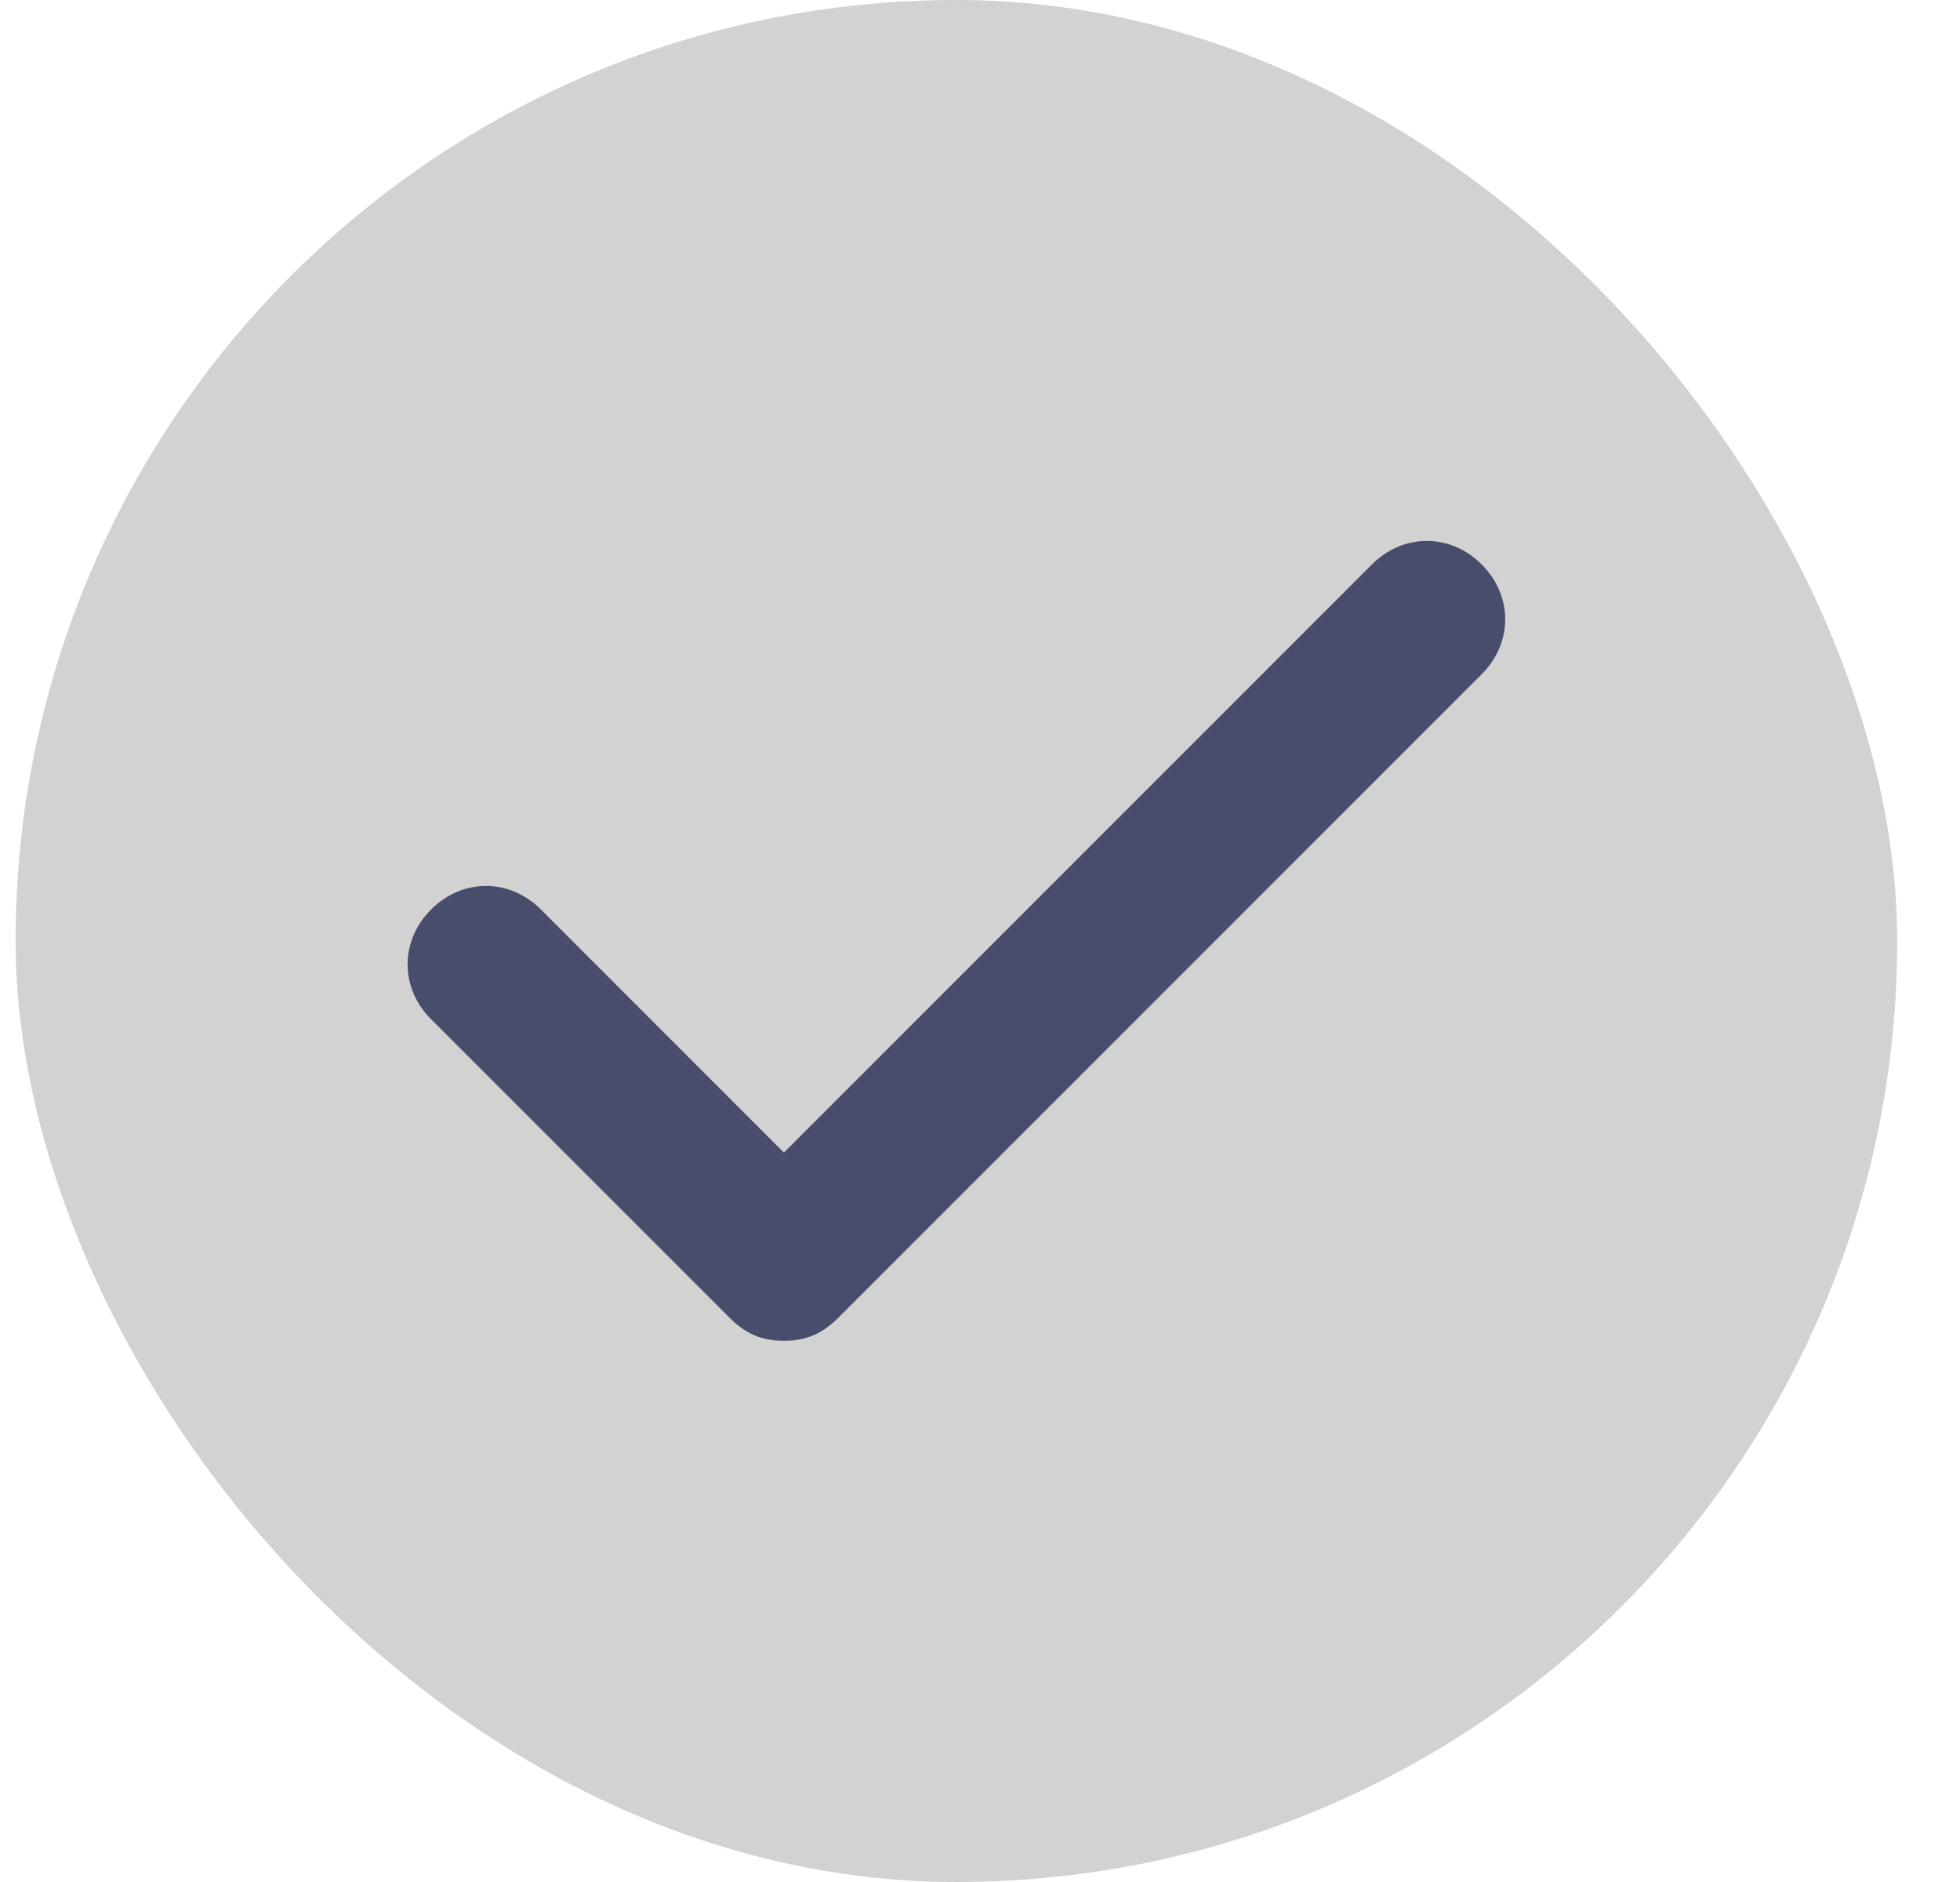
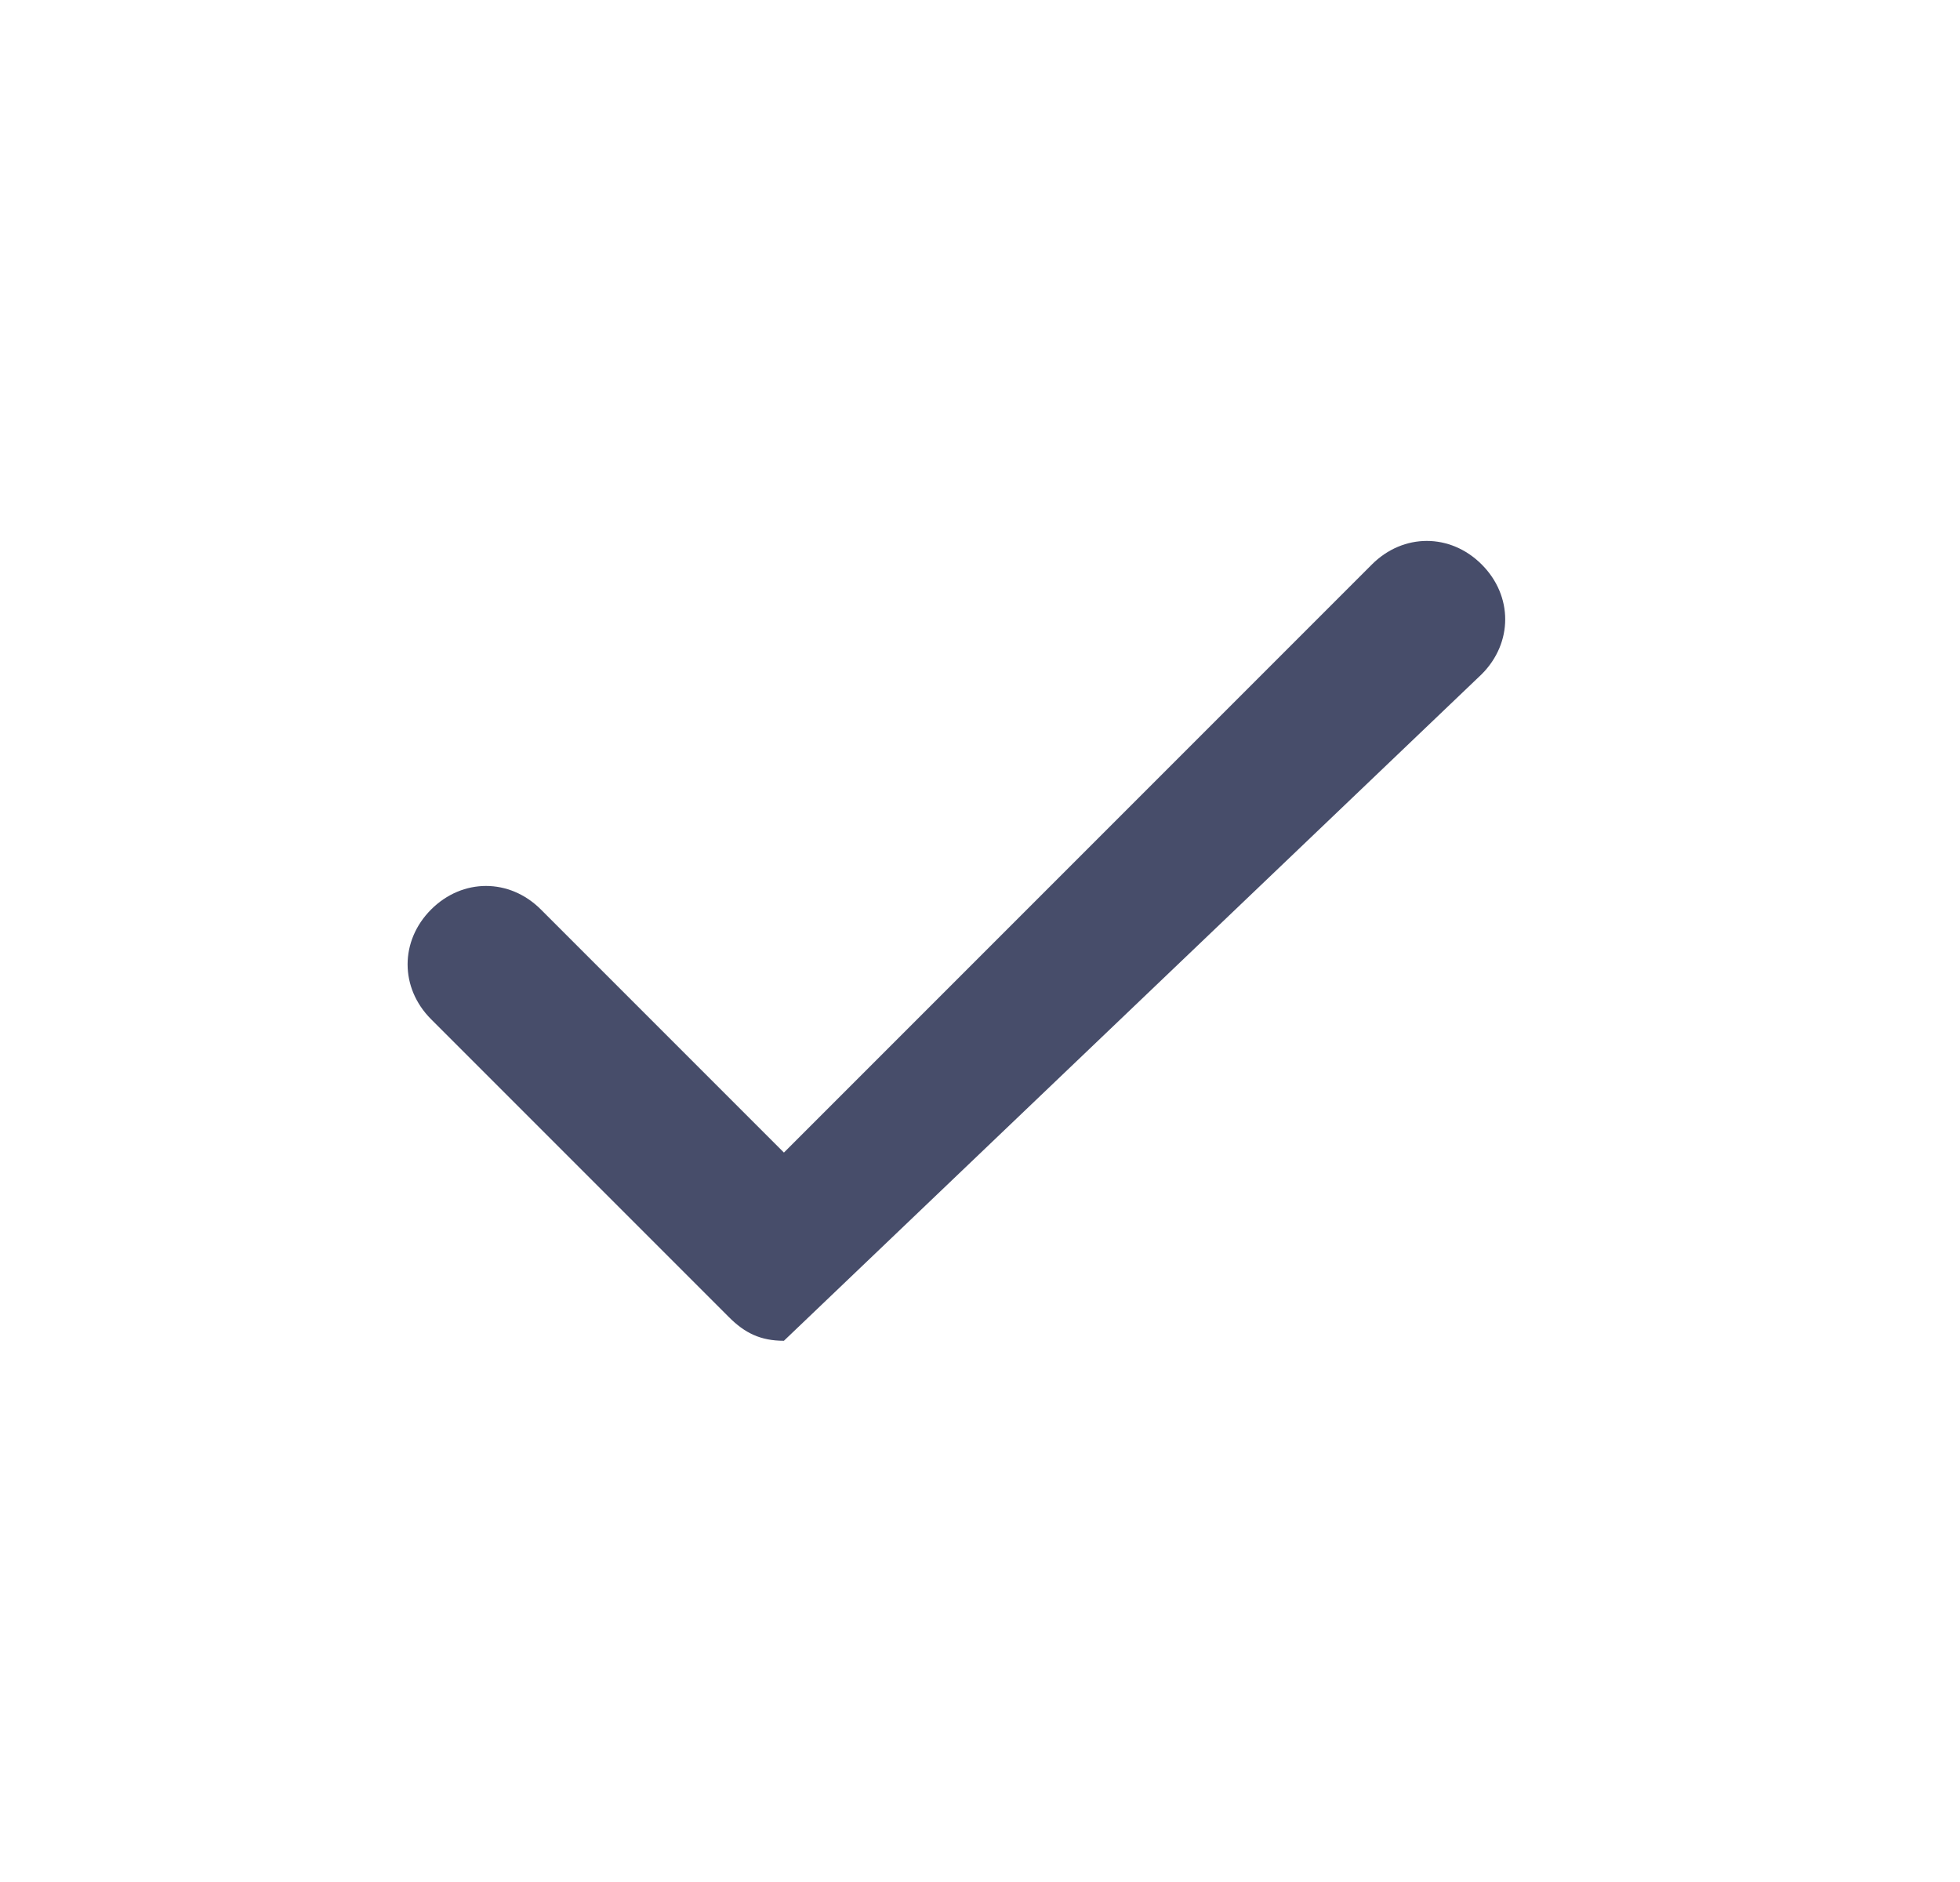
<svg xmlns="http://www.w3.org/2000/svg" width="25" height="24" viewBox="0 0 25 24" fill="none">
-   <rect x="0.199" width="24" height="24" rx="12" fill="#D2D2D2" />
-   <path d="M18.899 7.198C18.499 6.798 17.899 6.798 17.499 7.198L9.999 14.698L6.899 11.598C6.499 11.198 5.899 11.198 5.499 11.598C5.099 11.998 5.099 12.598 5.499 12.998L9.299 16.798C9.499 16.998 9.699 17.098 9.999 17.098C10.299 17.098 10.499 16.998 10.699 16.798L18.899 8.598C19.299 8.198 19.299 7.598 18.899 7.198Z" fill="#474D6A" />
+   <path d="M18.899 7.198C18.499 6.798 17.899 6.798 17.499 7.198L9.999 14.698L6.899 11.598C6.499 11.198 5.899 11.198 5.499 11.598C5.099 11.998 5.099 12.598 5.499 12.998L9.299 16.798C9.499 16.998 9.699 17.098 9.999 17.098L18.899 8.598C19.299 8.198 19.299 7.598 18.899 7.198Z" fill="#474D6A" />
</svg>